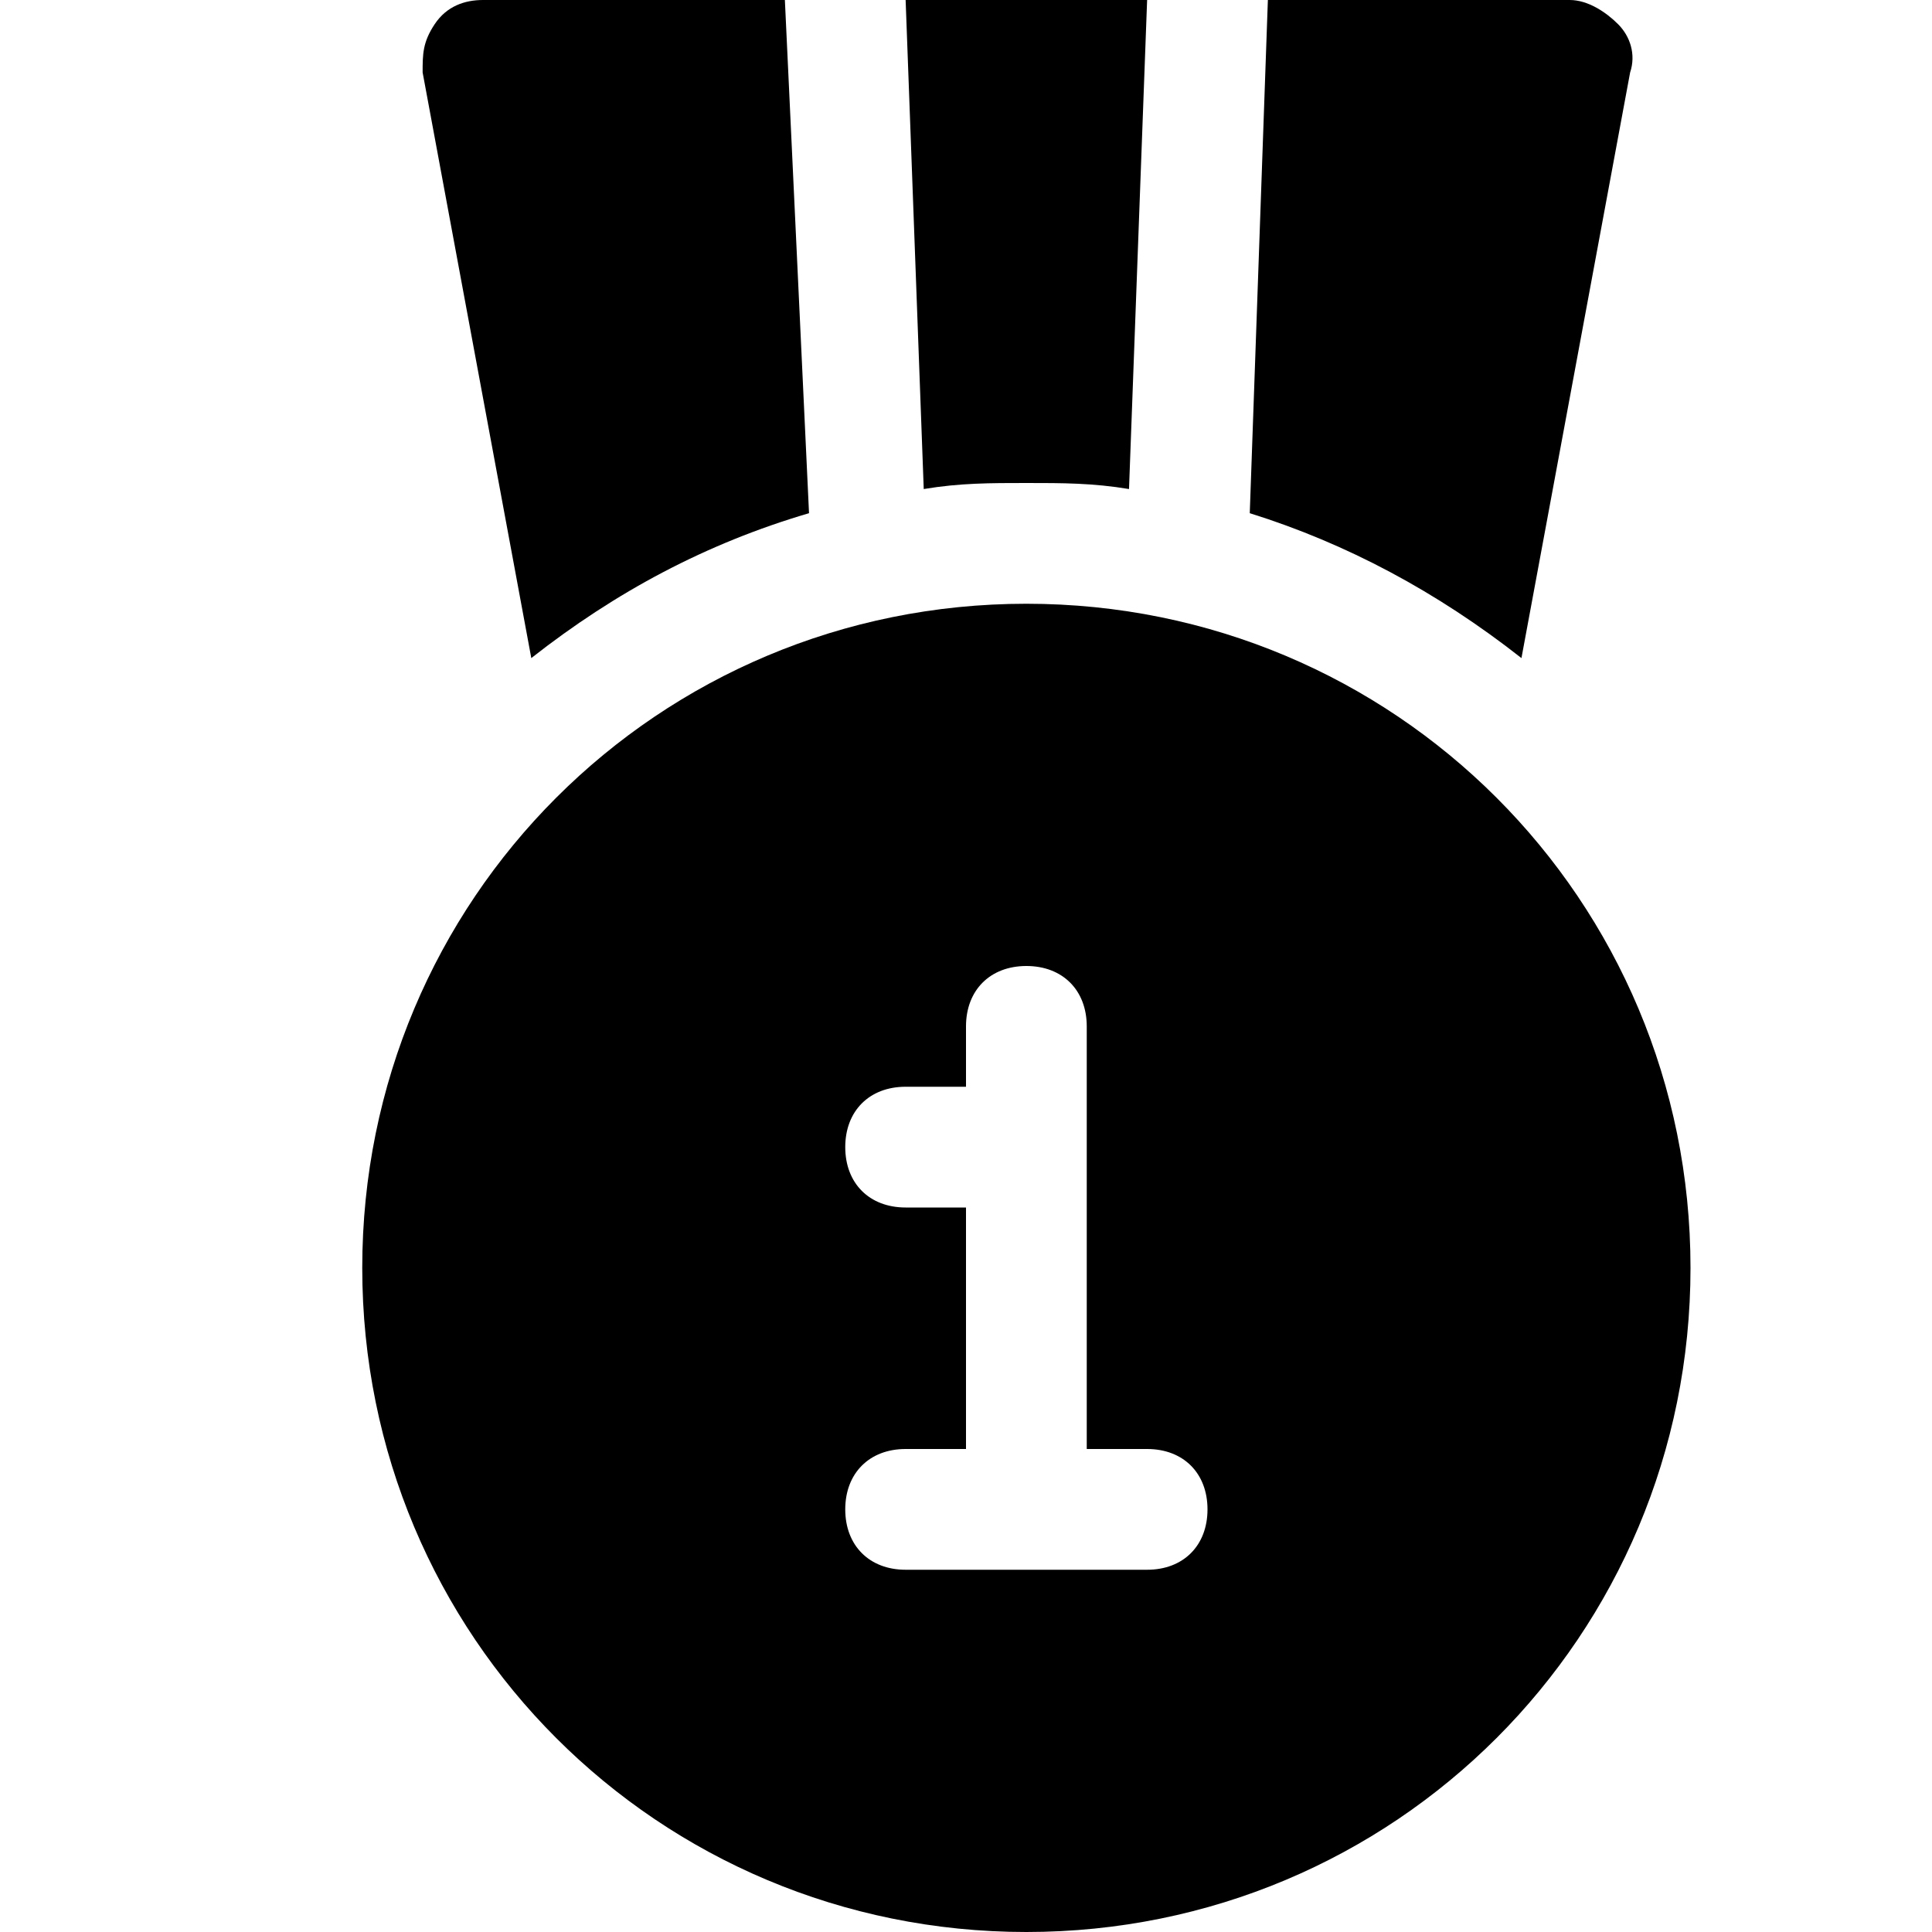
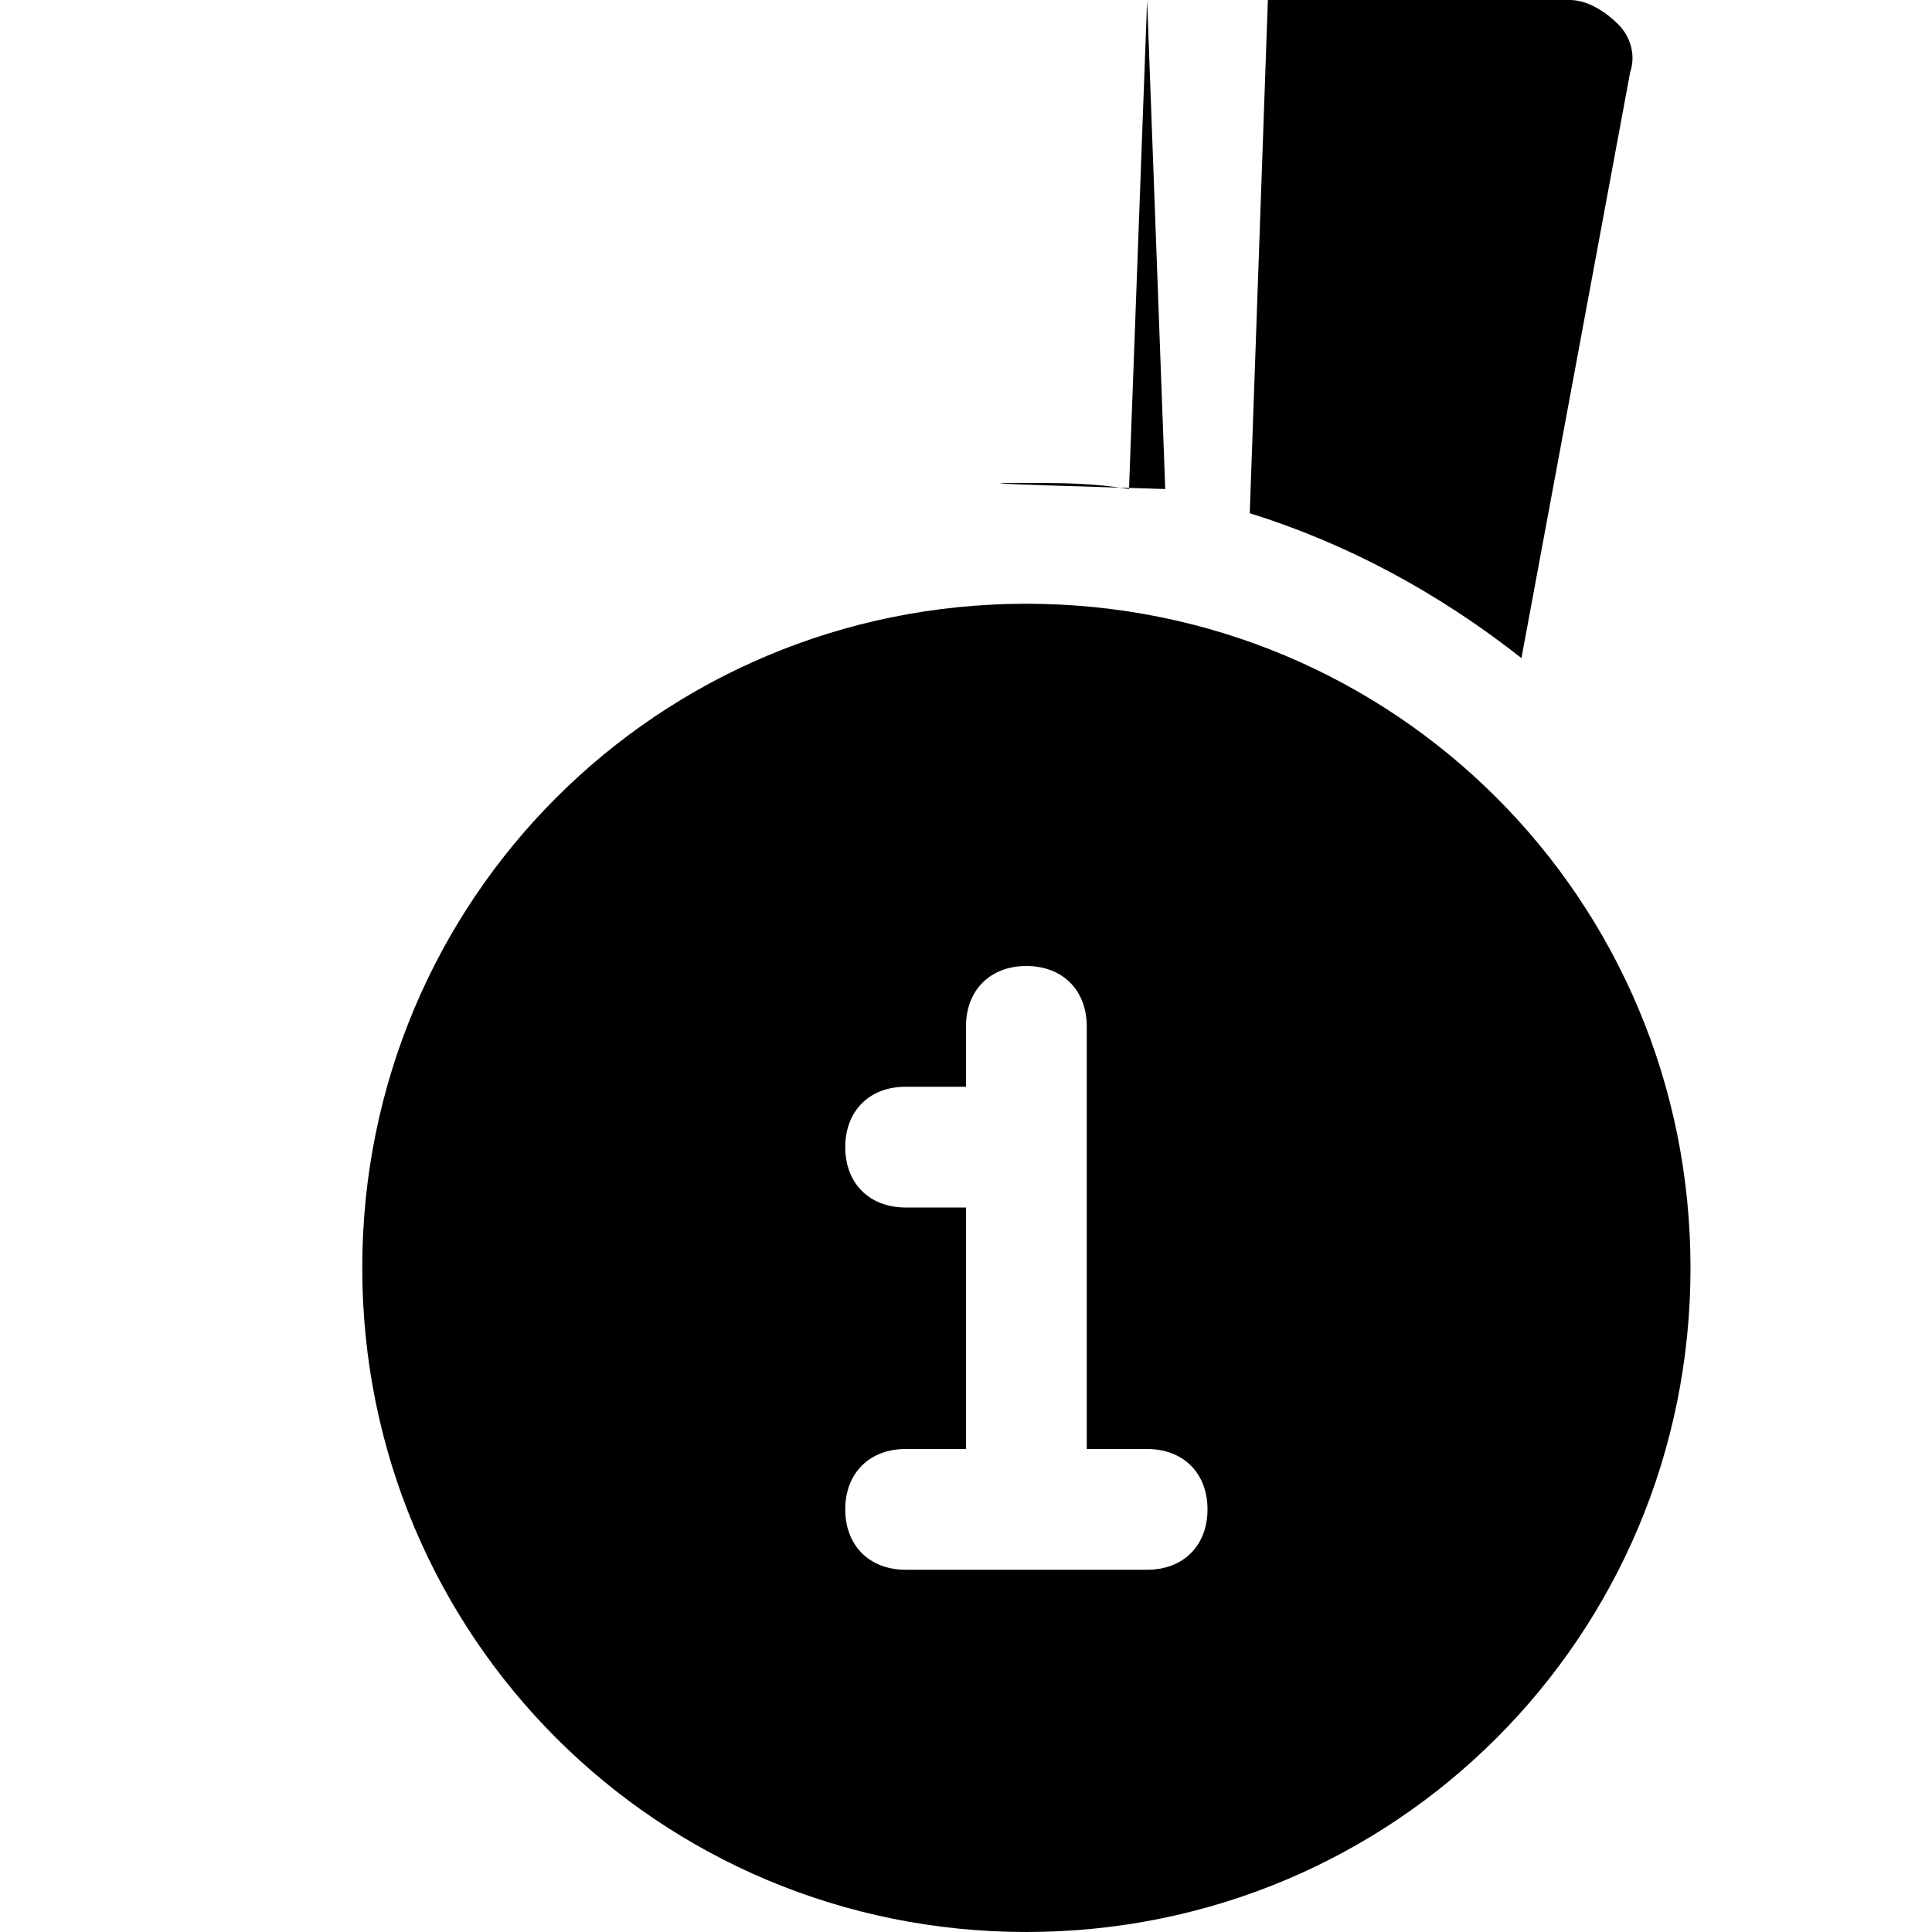
<svg xmlns="http://www.w3.org/2000/svg" version="1.1" id="Icons" viewBox="0 0 32 32" xml:space="preserve">
  <style type="text/css">
	.st0{fill:none;stroke:#000000;stroke-width:2;stroke-linecap:round;stroke-linejoin:round;stroke-miterlimit:10;}
</style>
  <path d="M17,10c-6.1,0-11,4.9-11,11s4.9,11,11,11s11-4.9,11-11S23.1,10,17,10z M19,26h-4c-0.6,0-1-0.4-1-1s0.4-1,1-1h1v-4h-1  c-0.6,0-1-0.4-1-1s0.4-1,1-1h1v-1c0-0.6,0.4-1,1-1s1,0.4,1,1v7h1c0.6,0,1,0.4,1,1S19.6,26,19,26z" />
-   <path d="M13.4,8.5L13,0H8C7.7,0,7.4,0.1,7.2,0.4S7,0.9,7,1.2l1.8,9.7C10.2,9.8,11.7,9,13.4,8.5z" />
-   <path d="M17,8c0.6,0,1.1,0,1.7,0.1L19,0H15l0.3,8.1C15.9,8,16.4,8,17,8z" />
+   <path d="M17,8c0.6,0,1.1,0,1.7,0.1L19,0l0.3,8.1C15.9,8,16.4,8,17,8z" />
  <path d="M25.2,10.9L27,1.2c0.1-0.3,0-0.6-0.2-0.8S26.3,0,26,0h-5l-0.3,8.5C22.3,9,23.8,9.8,25.2,10.9z" />
</svg>